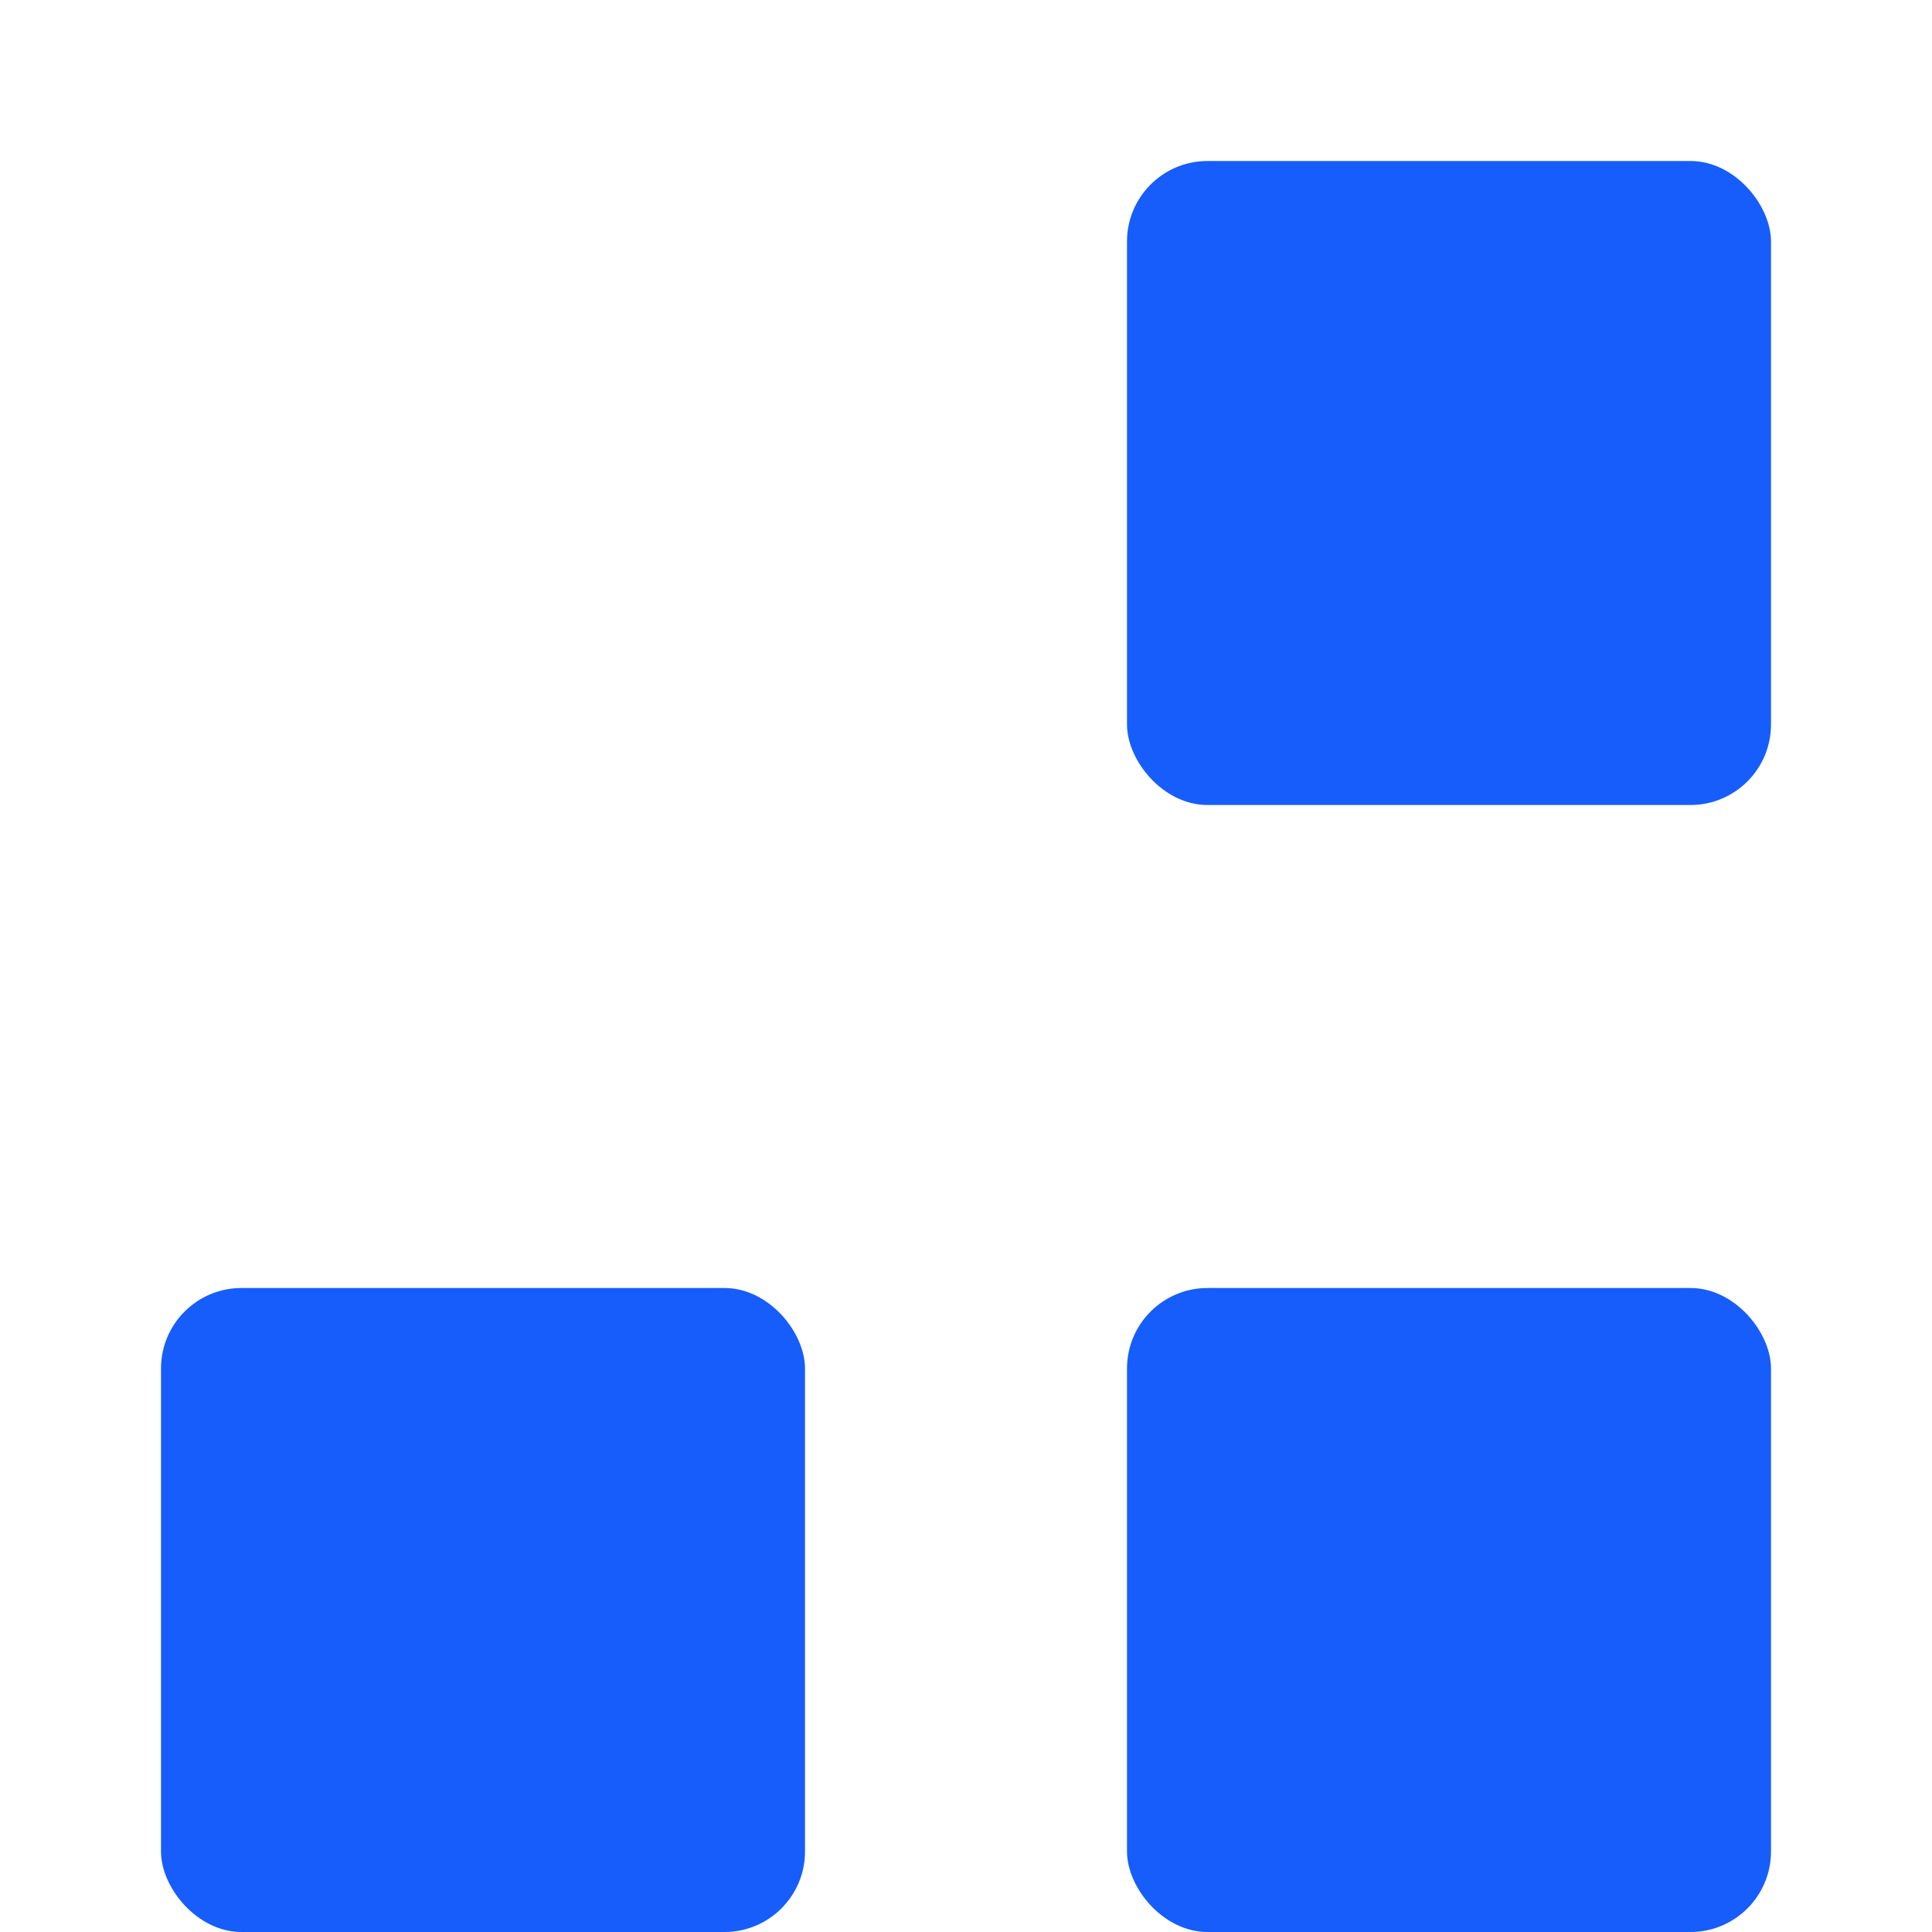
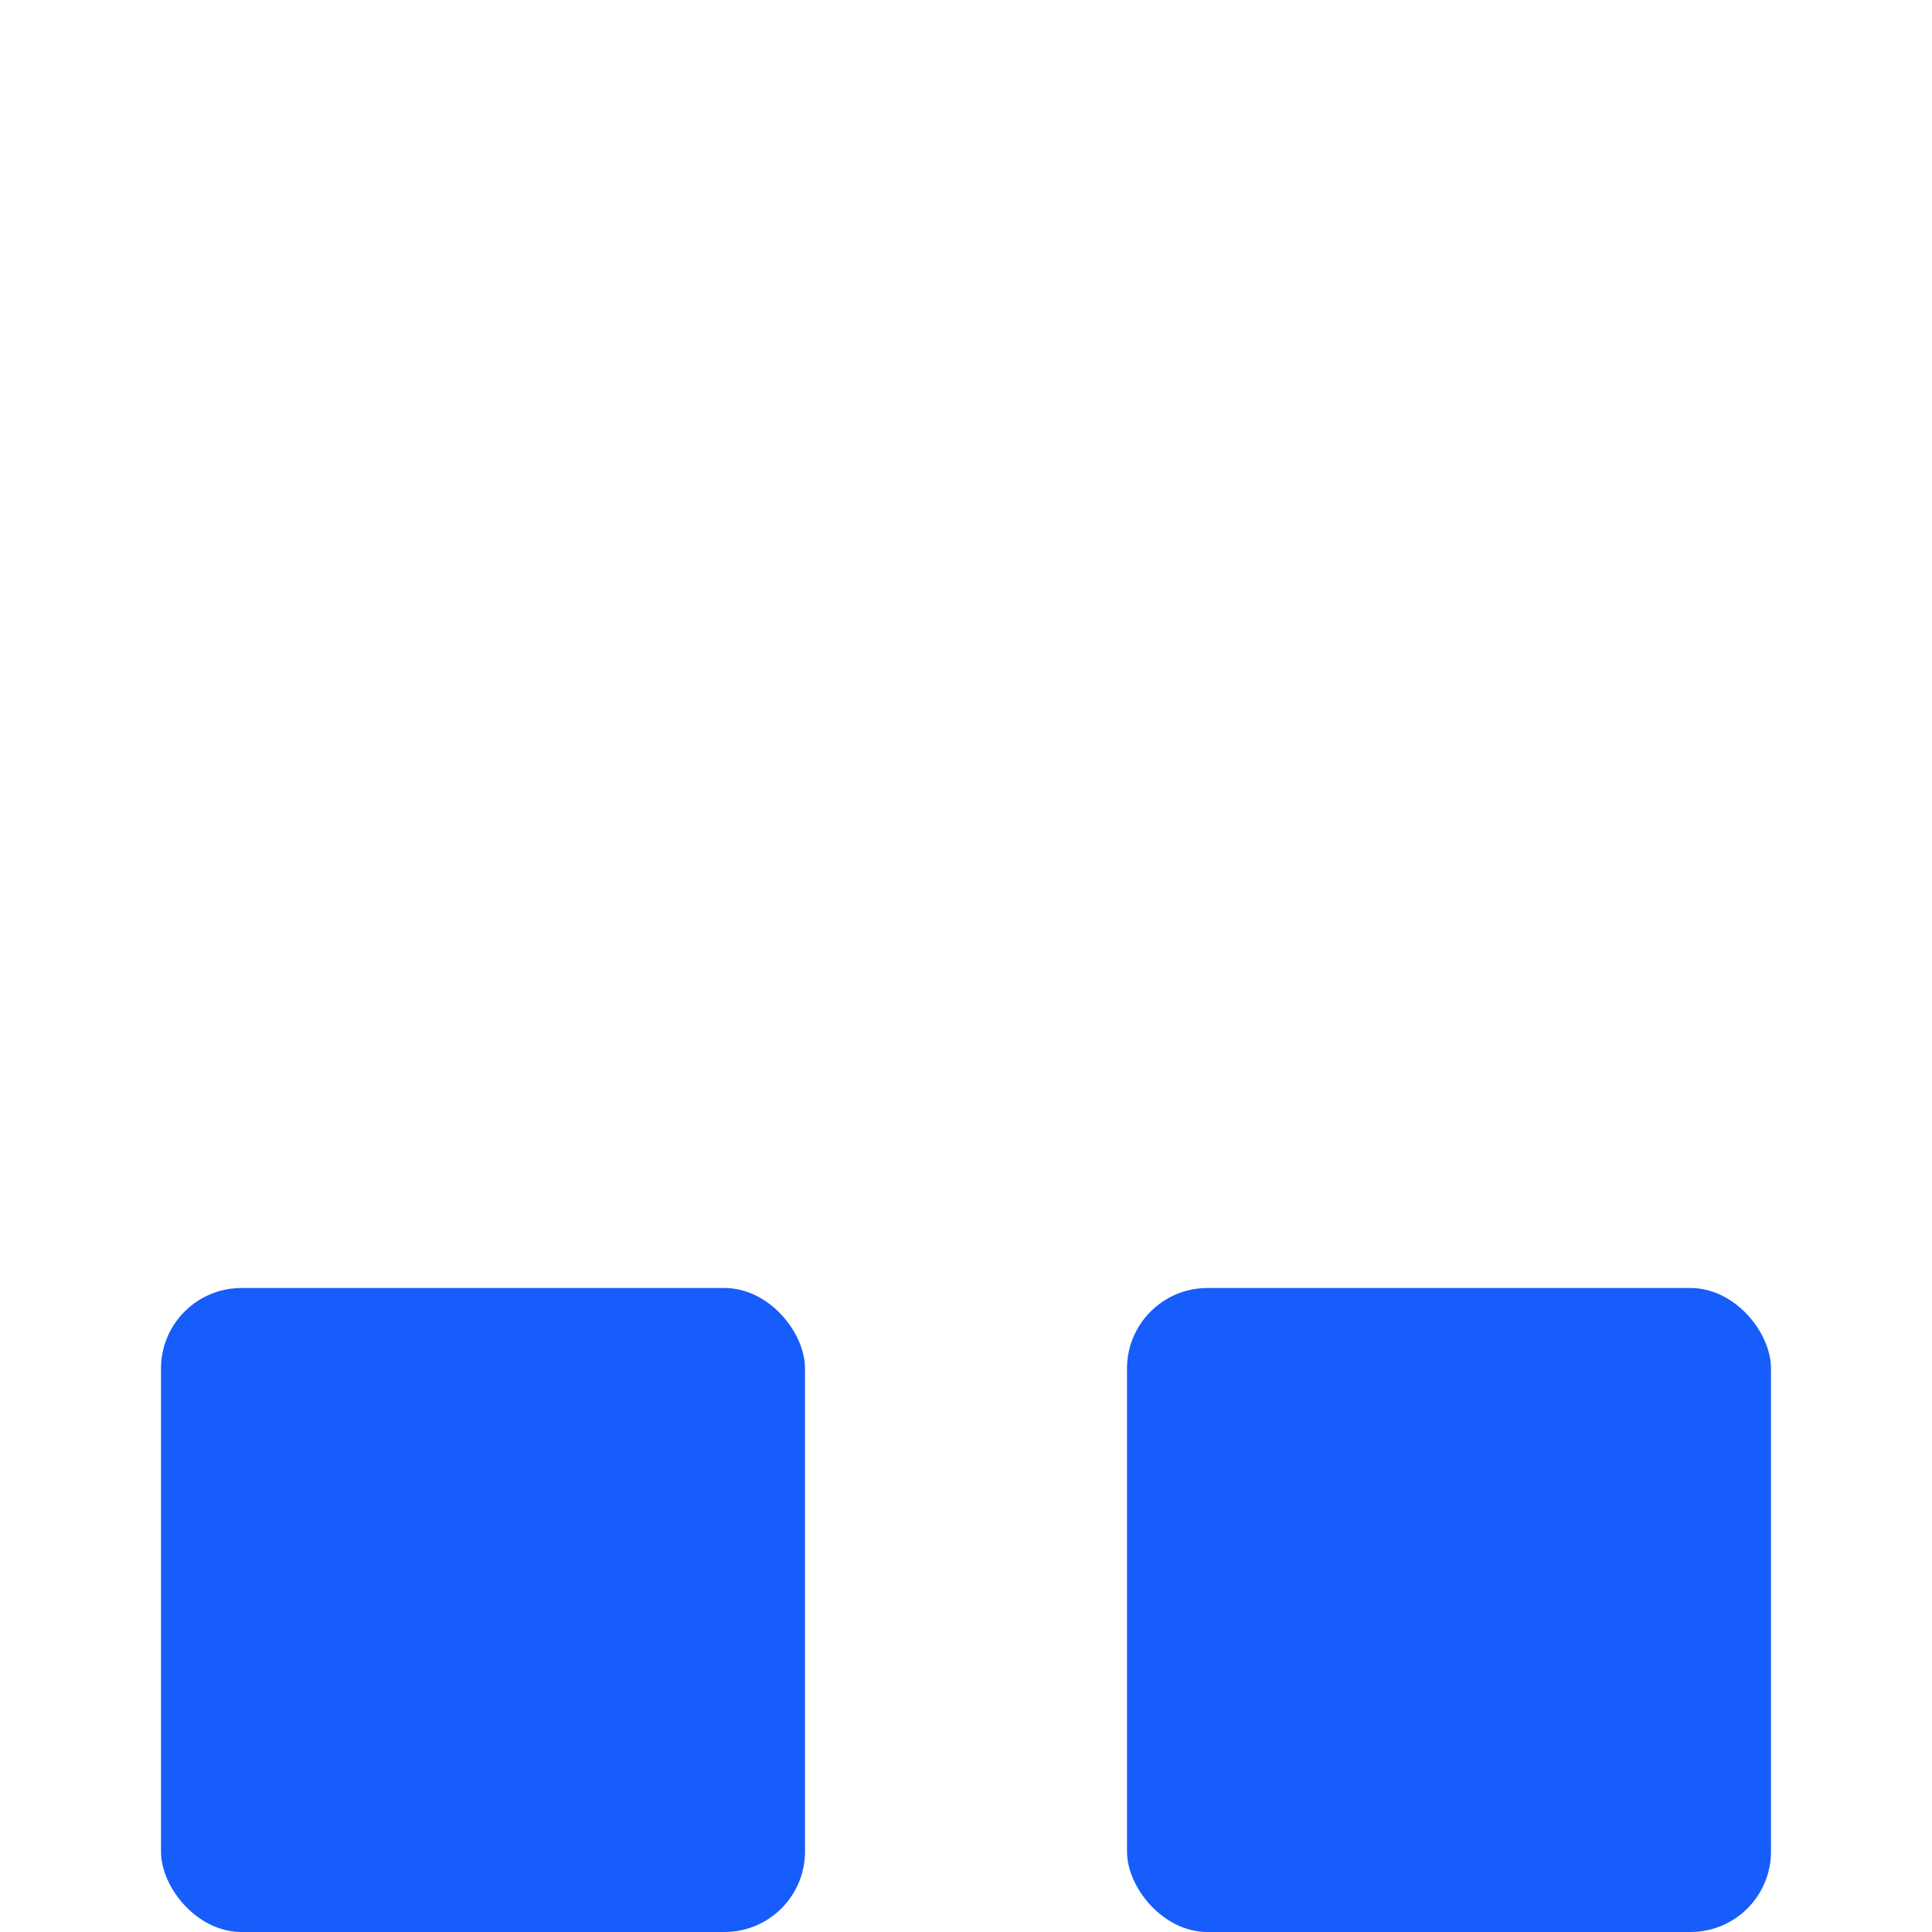
<svg xmlns="http://www.w3.org/2000/svg" width="24" height="24" viewBox="0 0 24 24" fill="none">
  <title>Logo</title>
    {/* 左下の正方形 */}
    <rect x="2" y="16" width="8" height="8" fill="#165DFC" rx="1" />
    {/* 右下の正方形 */}
    <rect x="14" y="16" width="8" height="8" fill="#165DFC" rx="1" />
    {/* 右上の正方形 */}
-     <rect x="14" y="2" width="8" height="8" fill="#165DFC" rx="1" />
- </svg>+     </svg>